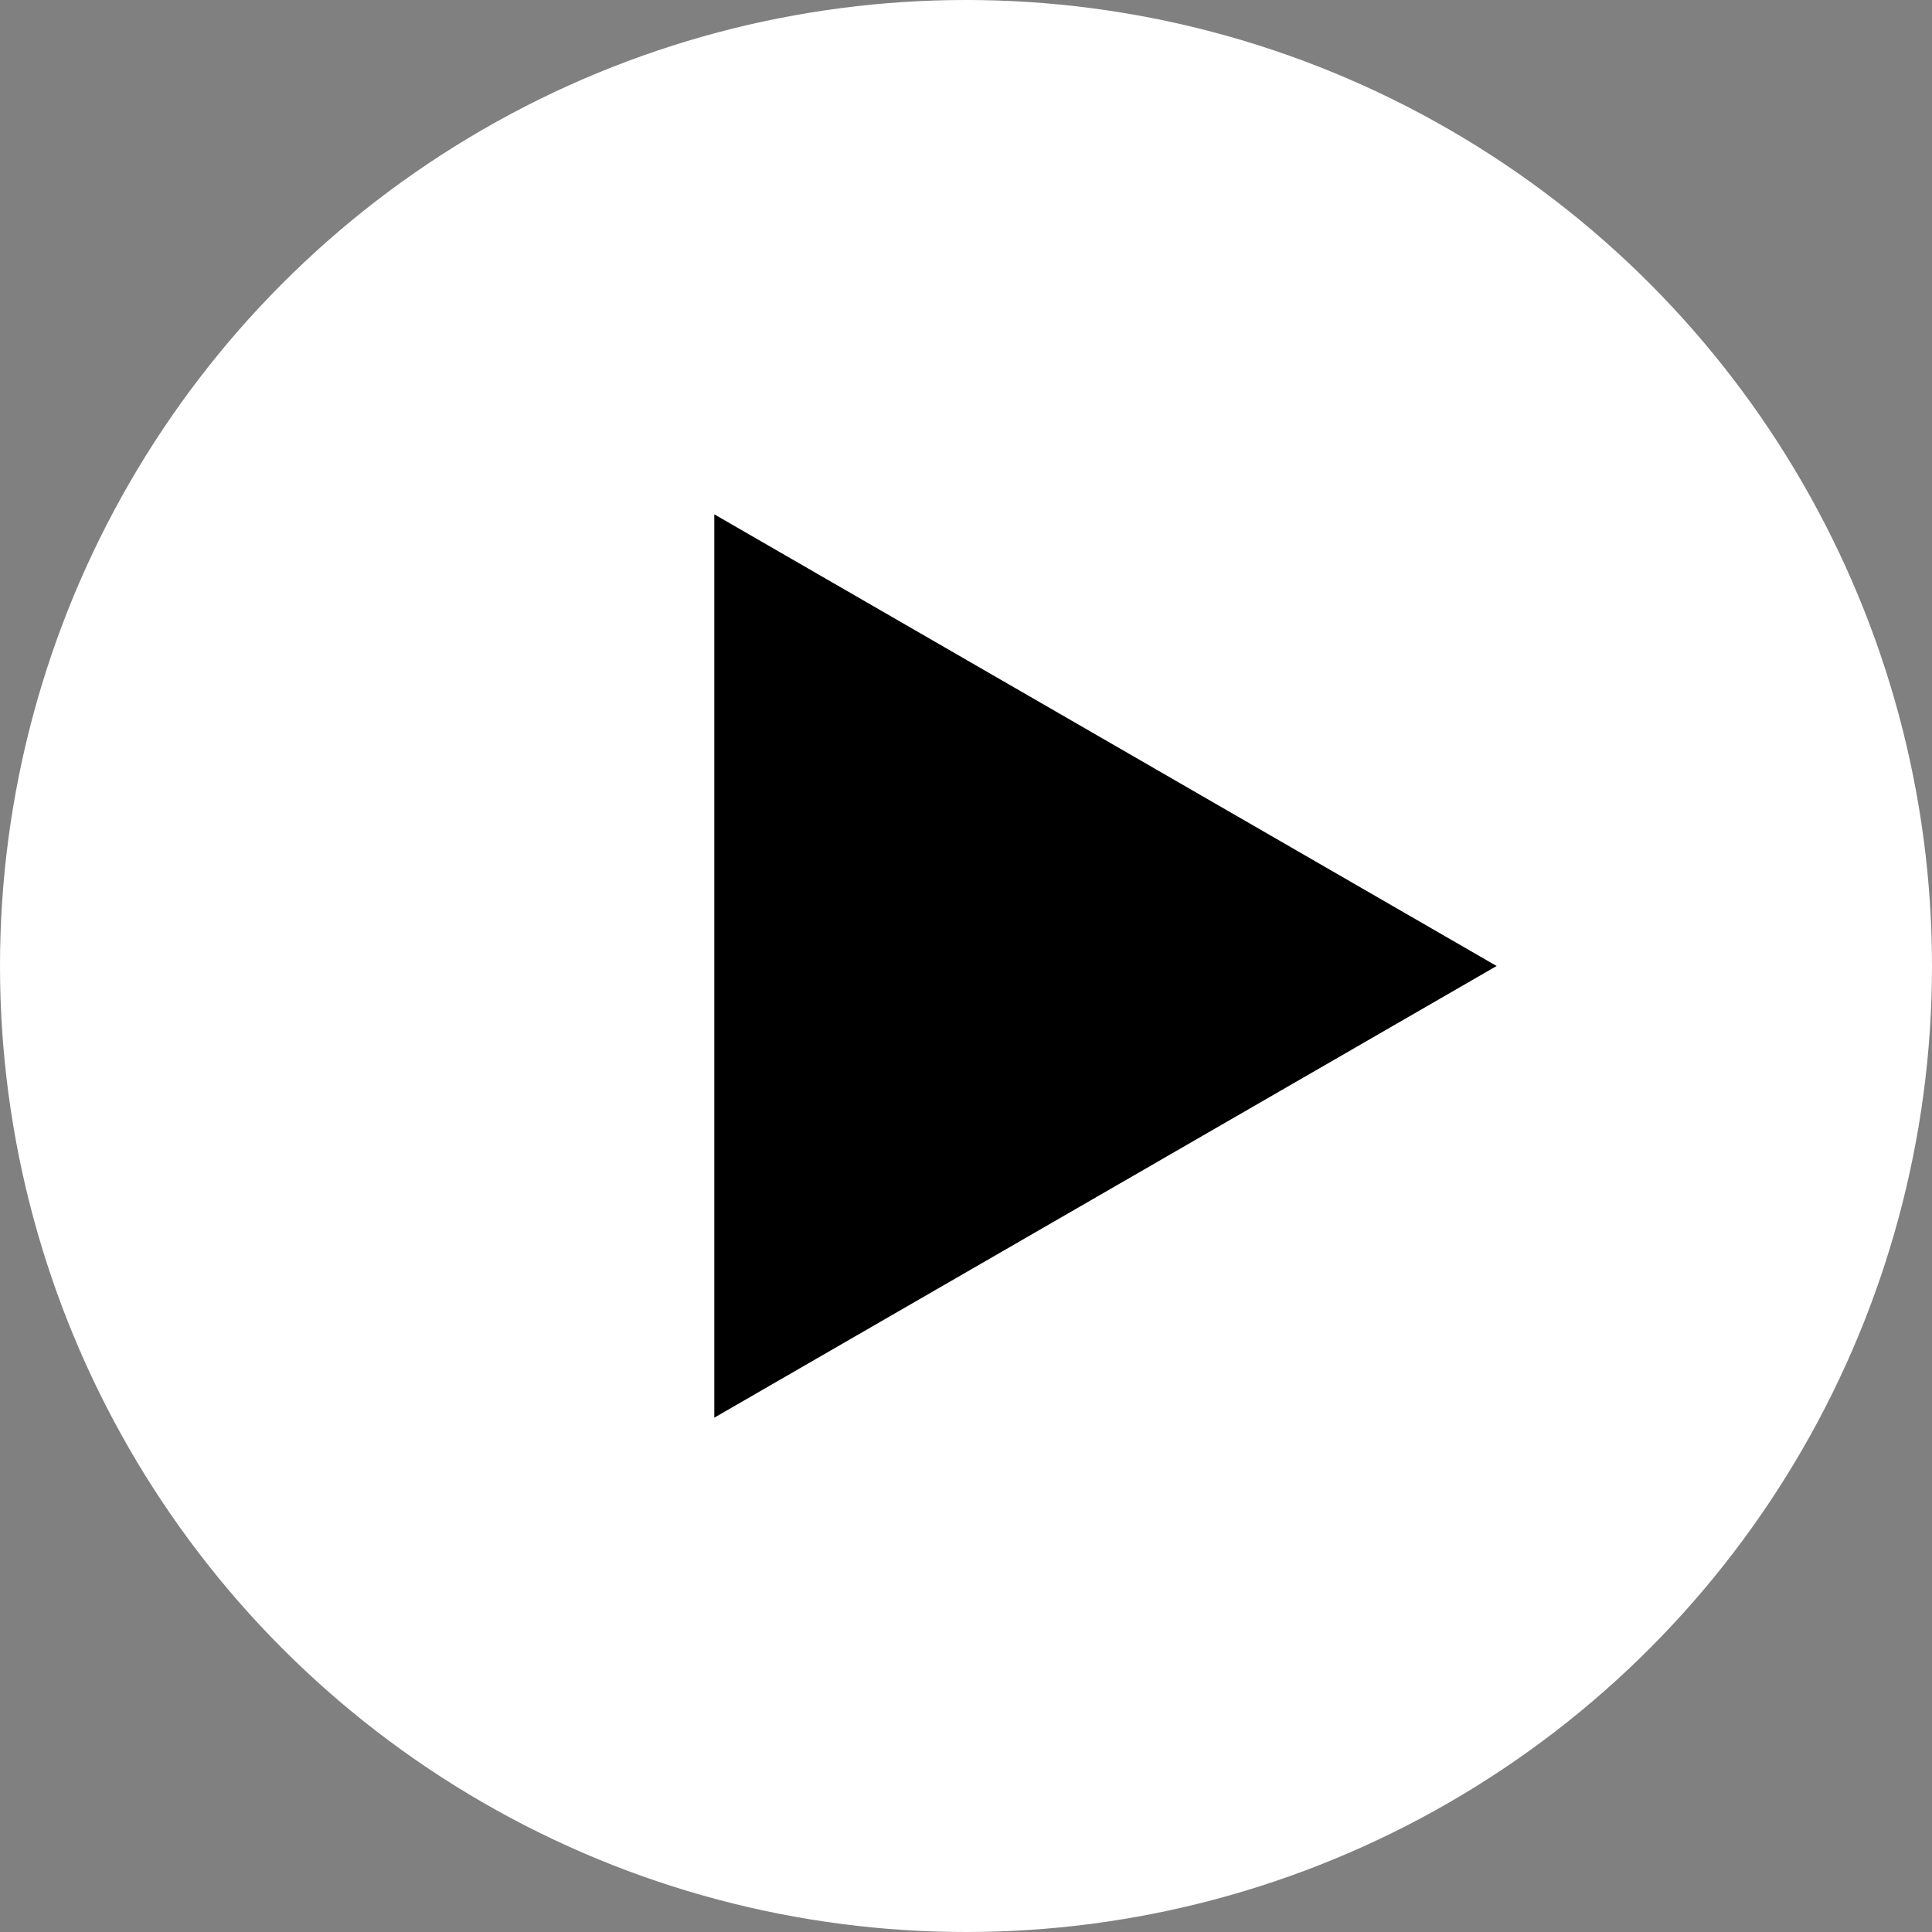
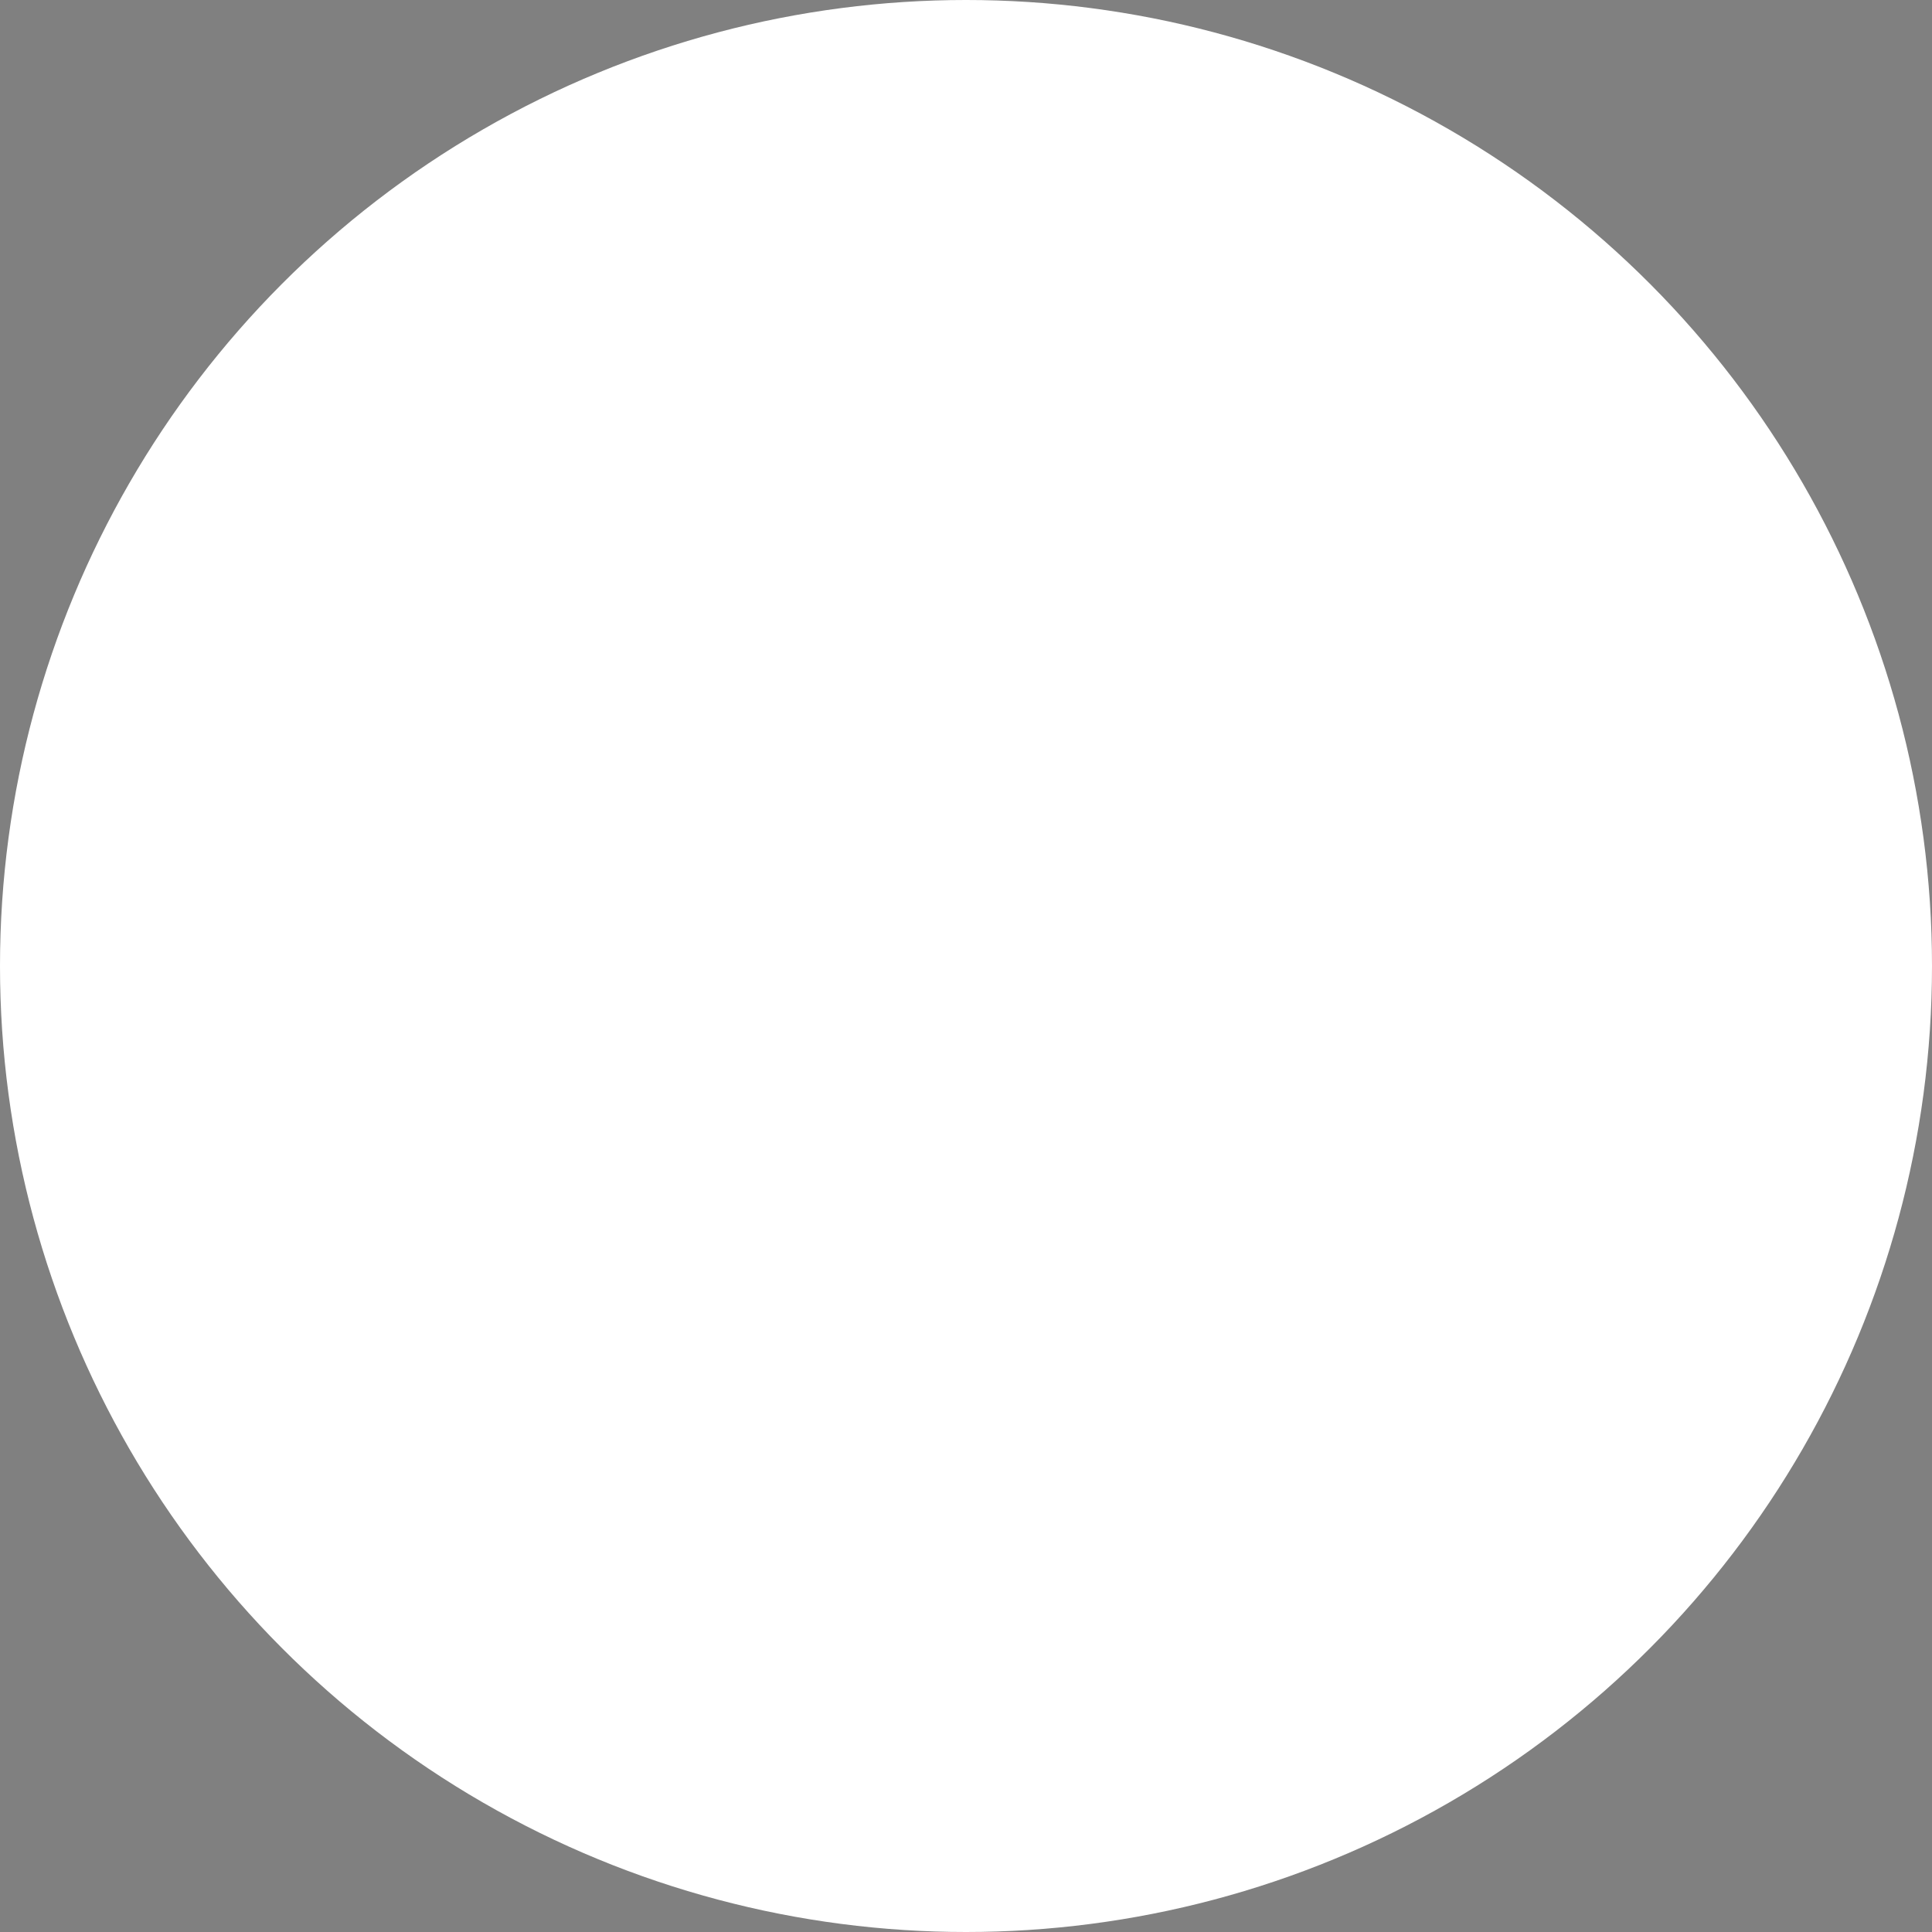
<svg xmlns="http://www.w3.org/2000/svg" width="213" height="213" viewBox="0 0 213 213" fill="none">
  <rect x="0" y="0" width="213" height="213" fill="#808080" stroke="none" />
  <circle cx="106.5" cy="106.5" r="106.5" fill="white" />
-   <path d="M165 106.5L78.75 156.296L78.75 56.703L165 106.5Z" fill="black" />
</svg>